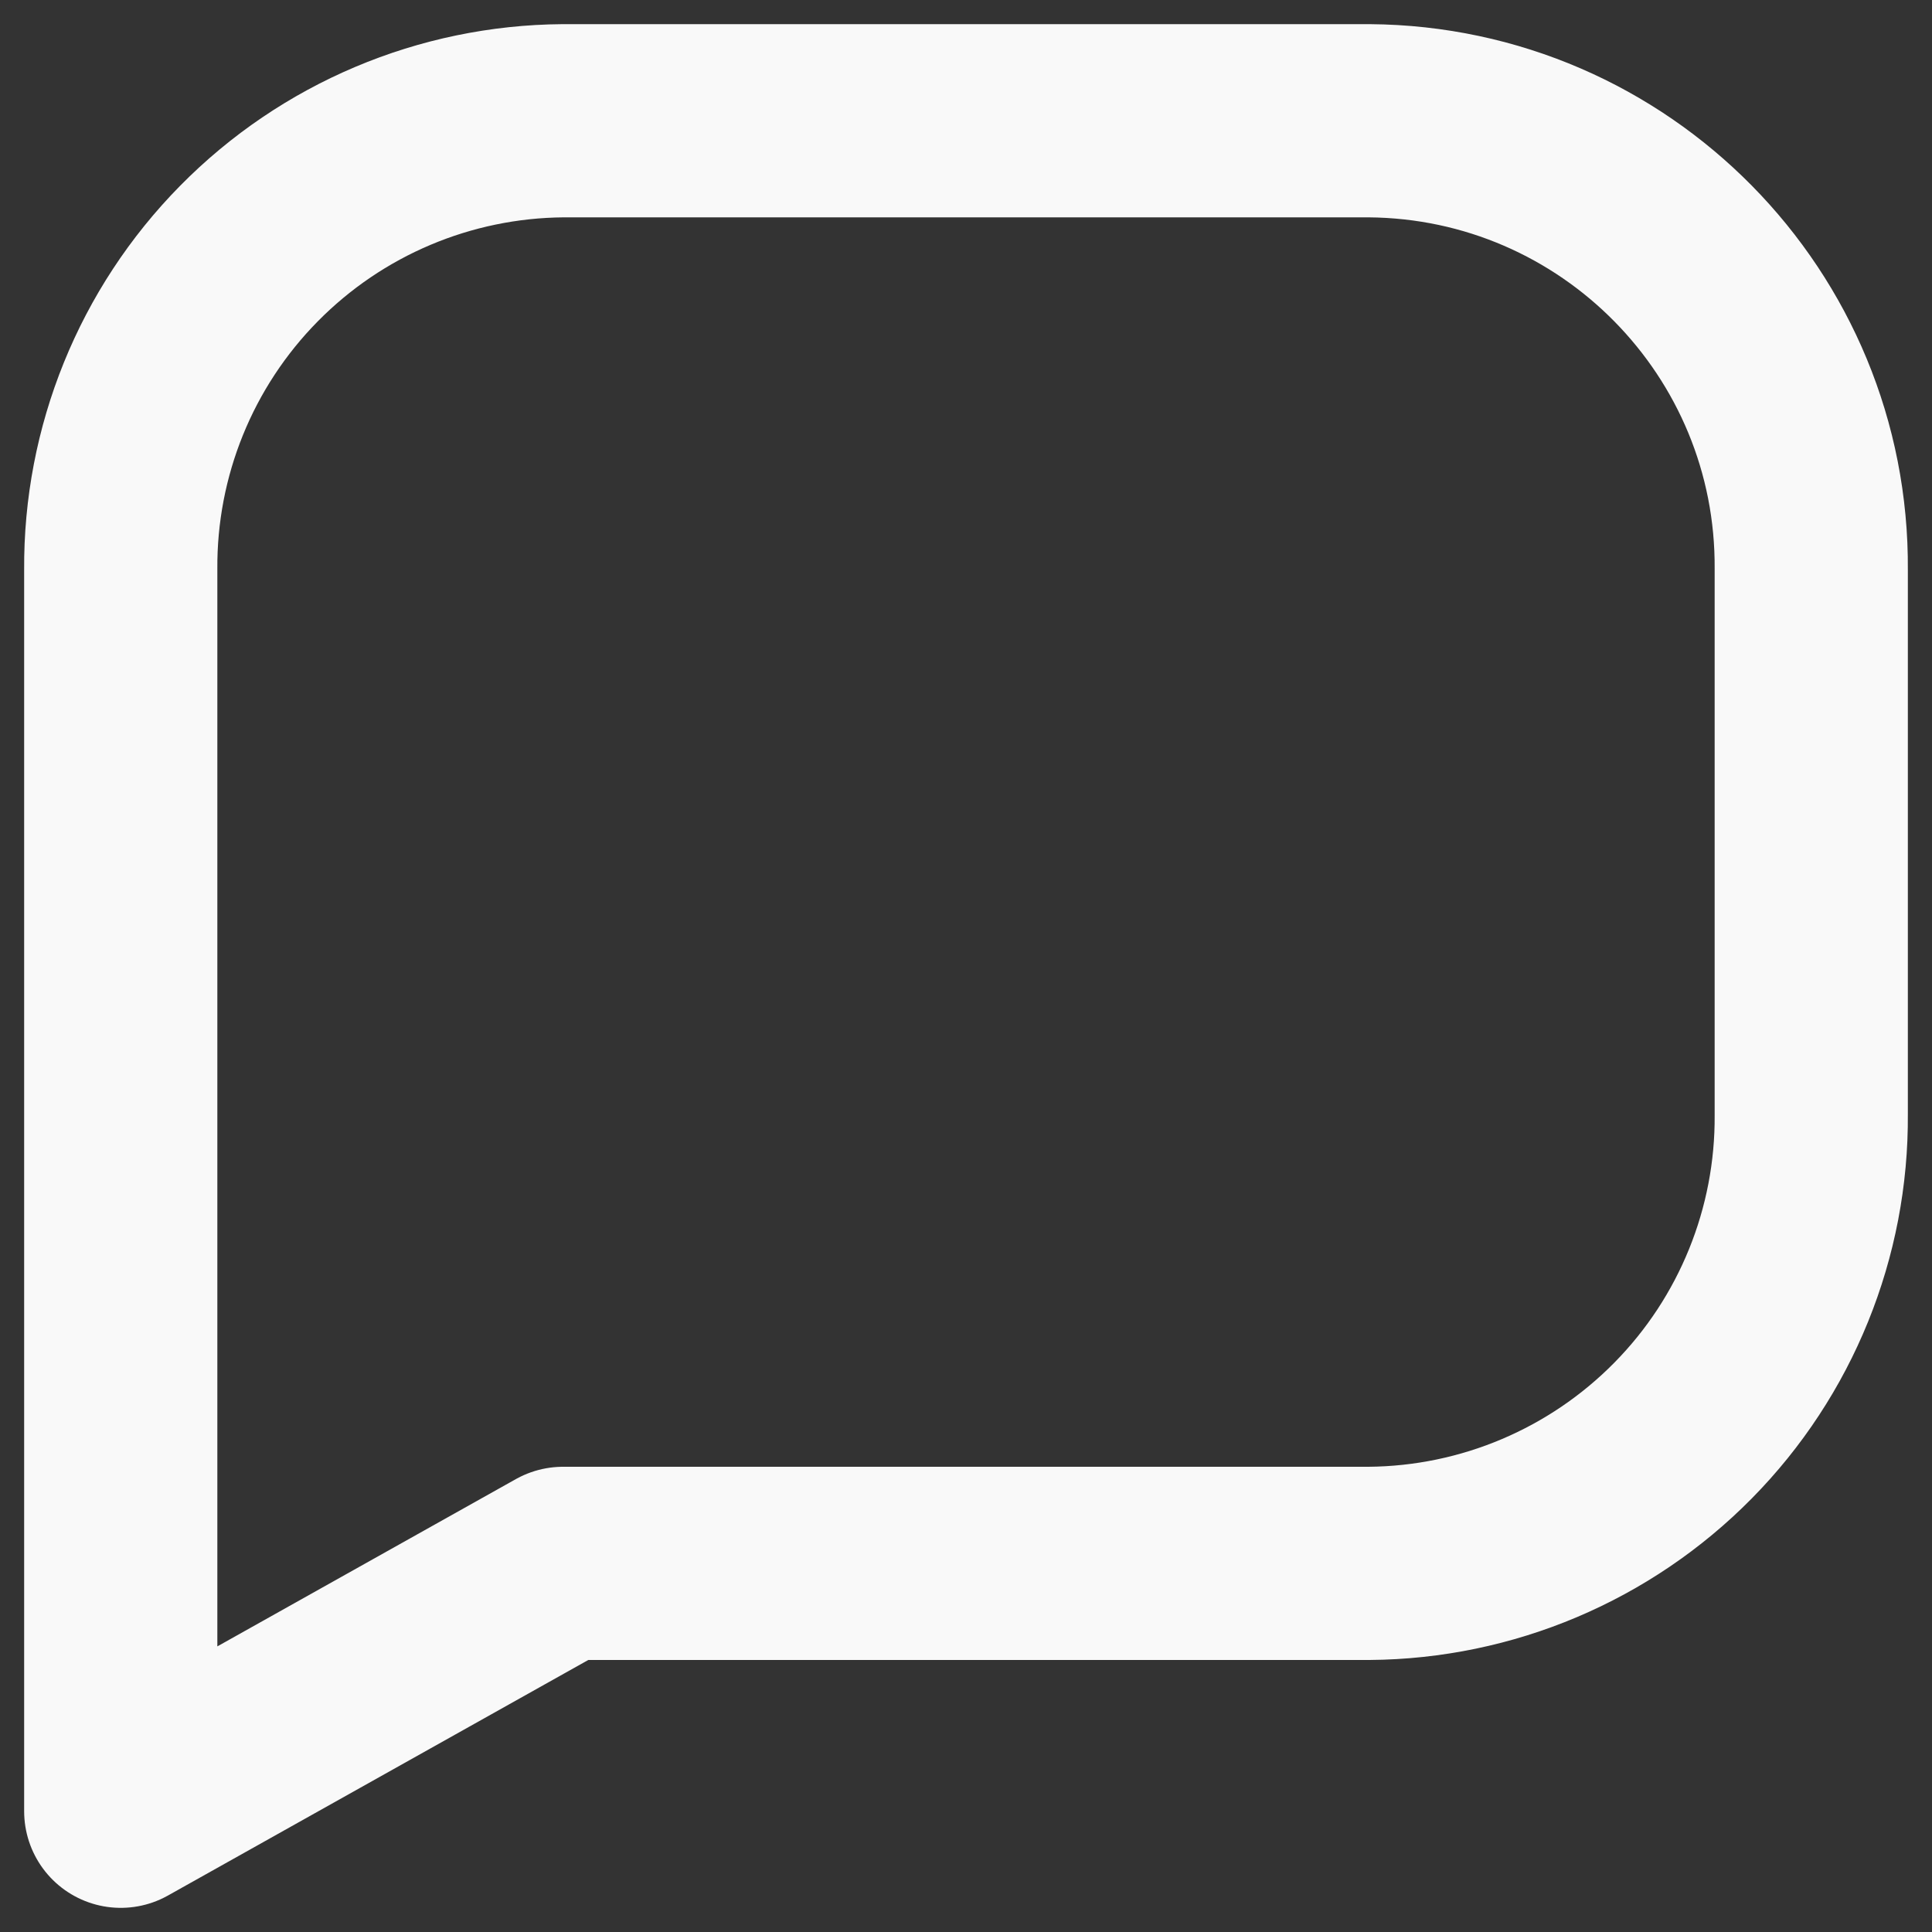
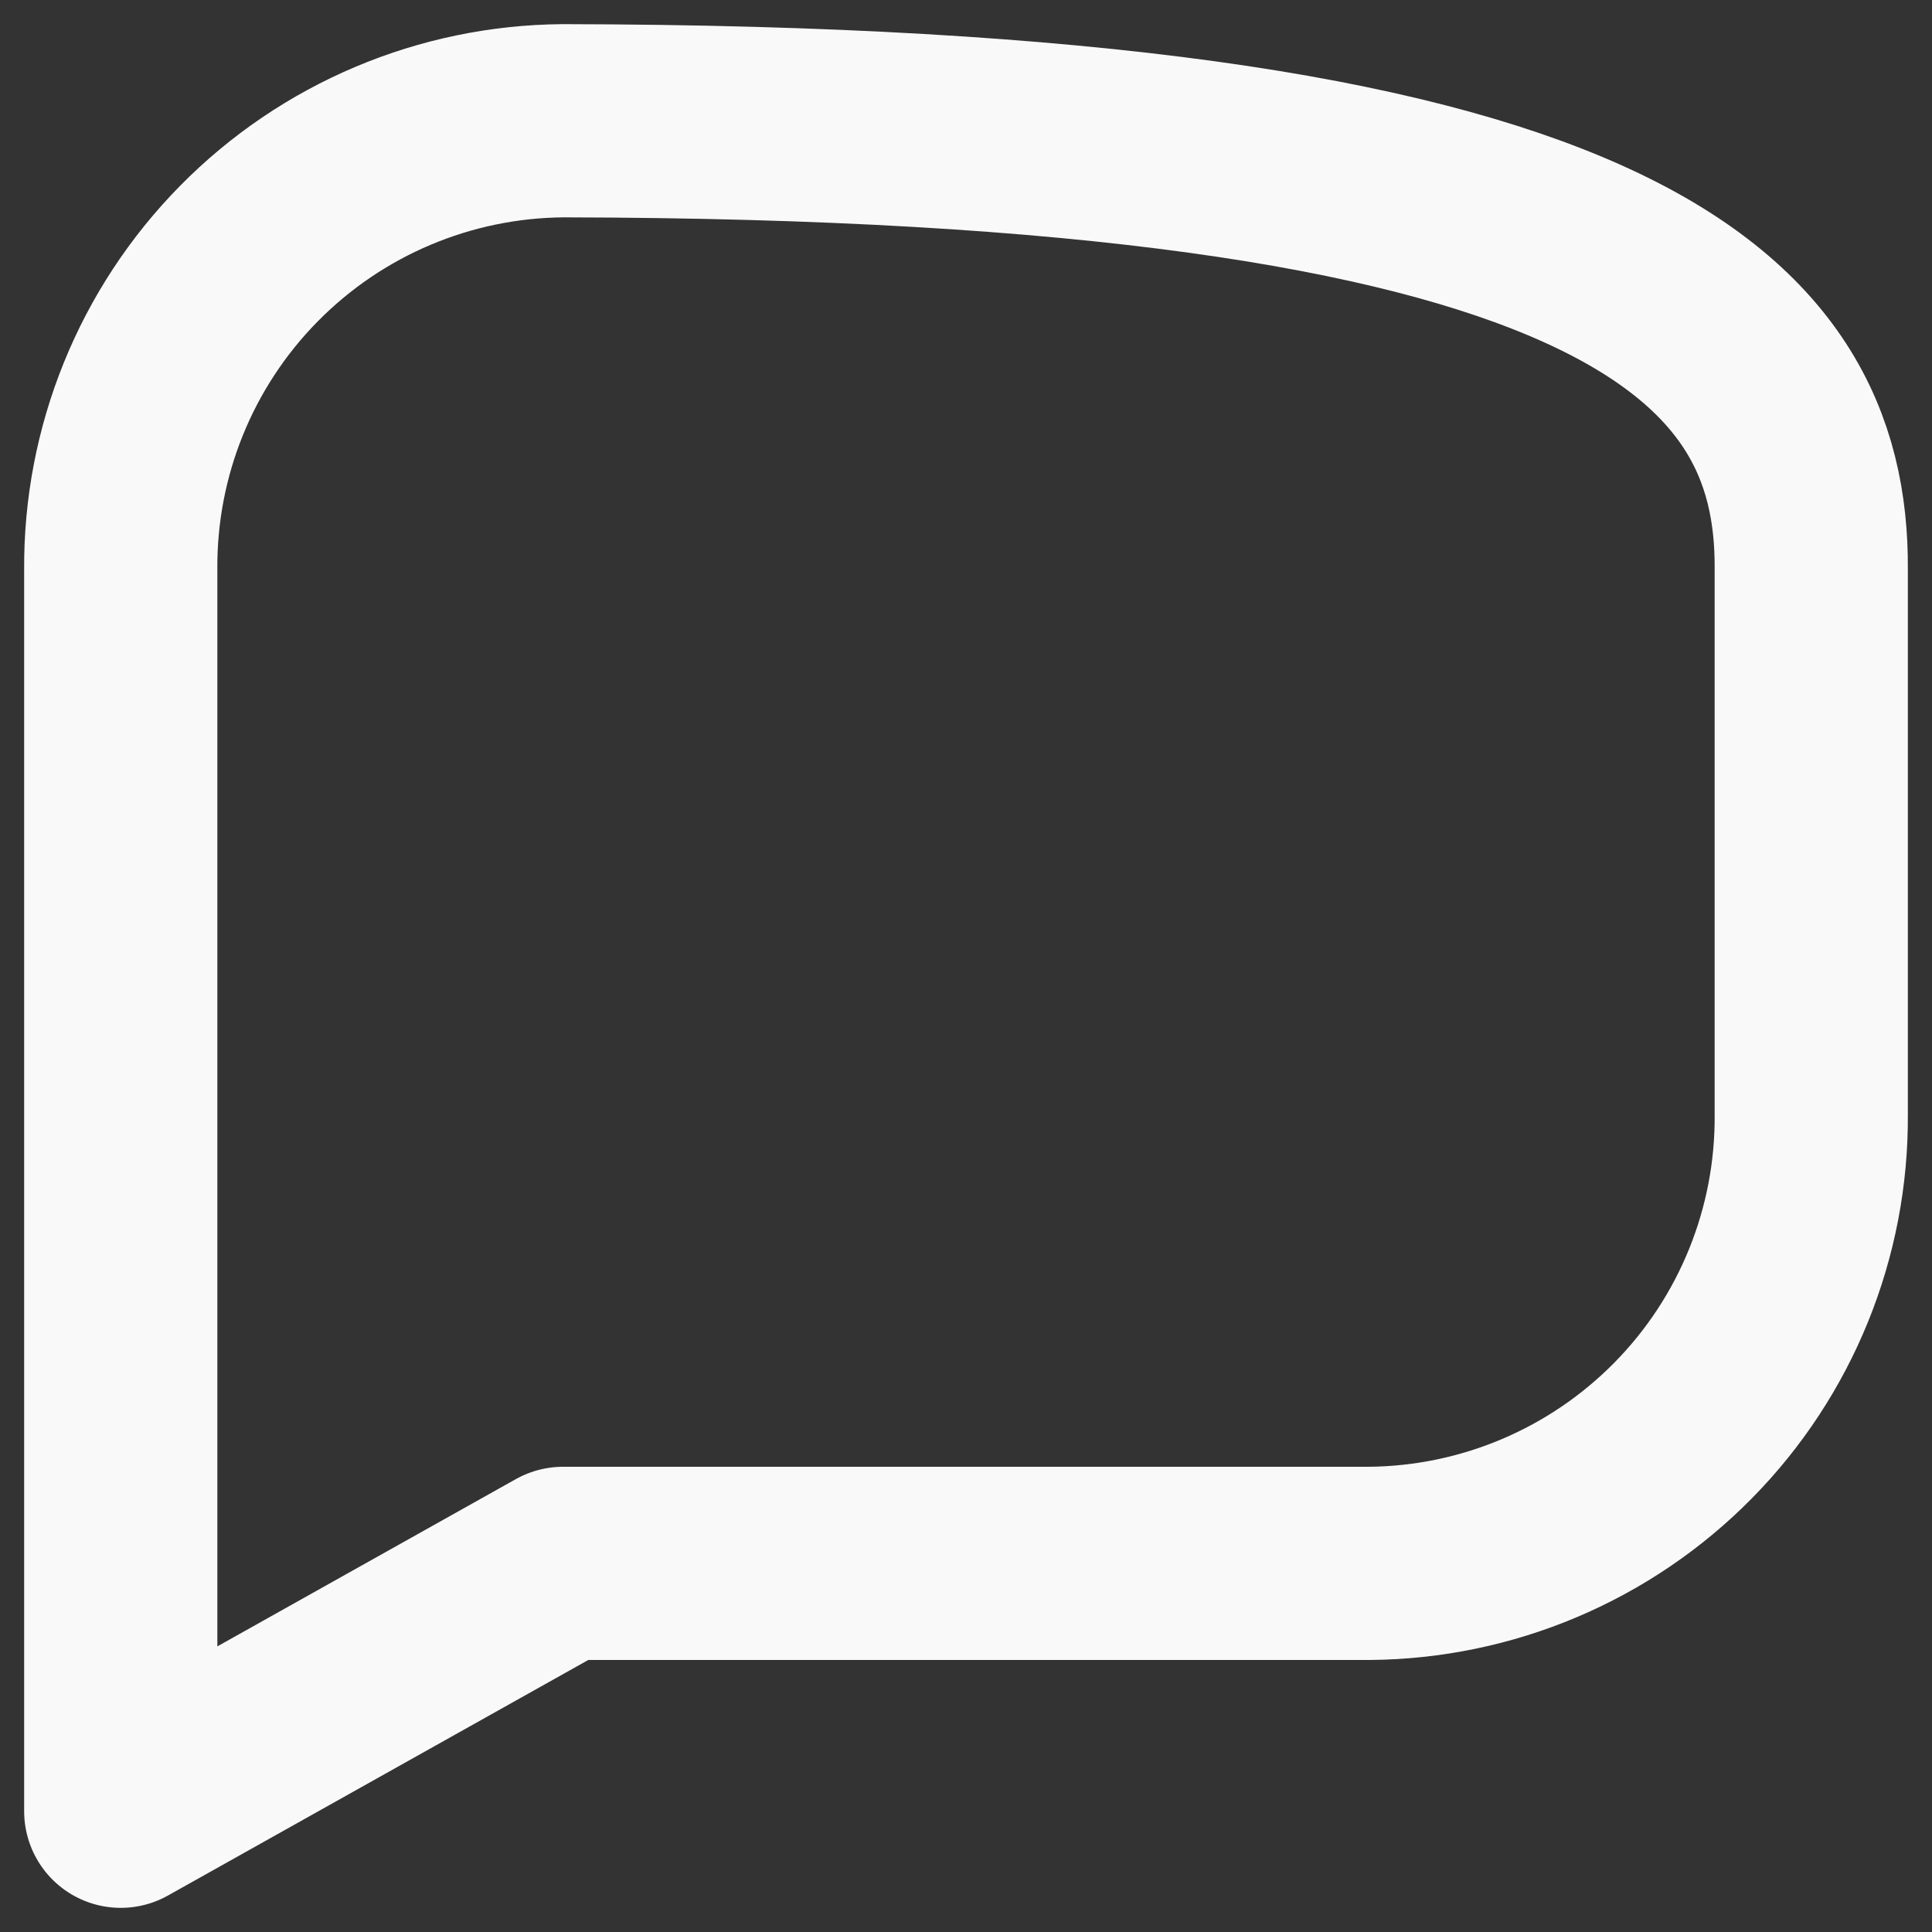
<svg xmlns="http://www.w3.org/2000/svg" width="20" height="20" viewBox="0 0 20 20" fill="none">
  <rect x="0" y="0" width="20" height="20" fill="#333333" stroke="none" />
-   <path fill-rule="evenodd" clip-rule="evenodd" d="M5.829 1.25H14.173C16.72 1.269 18.769 3.349 18.75 5.896V11.537C18.759 12.761 18.282 13.938 17.423 14.809C16.564 15.68 15.395 16.175 14.171 16.184H5.829L1.25 18.75V5.896C1.241 4.673 1.718 3.496 2.577 2.625C3.436 1.753 4.606 1.259 5.829 1.25Z" stroke="#F9F9F9" stroke-width="2" stroke-linecap="round" stroke-linejoin="round" />
+   <path fill-rule="evenodd" clip-rule="evenodd" d="M5.829 1.25C16.72 1.269 18.769 3.349 18.75 5.896V11.537C18.759 12.761 18.282 13.938 17.423 14.809C16.564 15.68 15.395 16.175 14.171 16.184H5.829L1.25 18.75V5.896C1.241 4.673 1.718 3.496 2.577 2.625C3.436 1.753 4.606 1.259 5.829 1.25Z" stroke="#F9F9F9" stroke-width="2" stroke-linecap="round" stroke-linejoin="round" />
</svg>